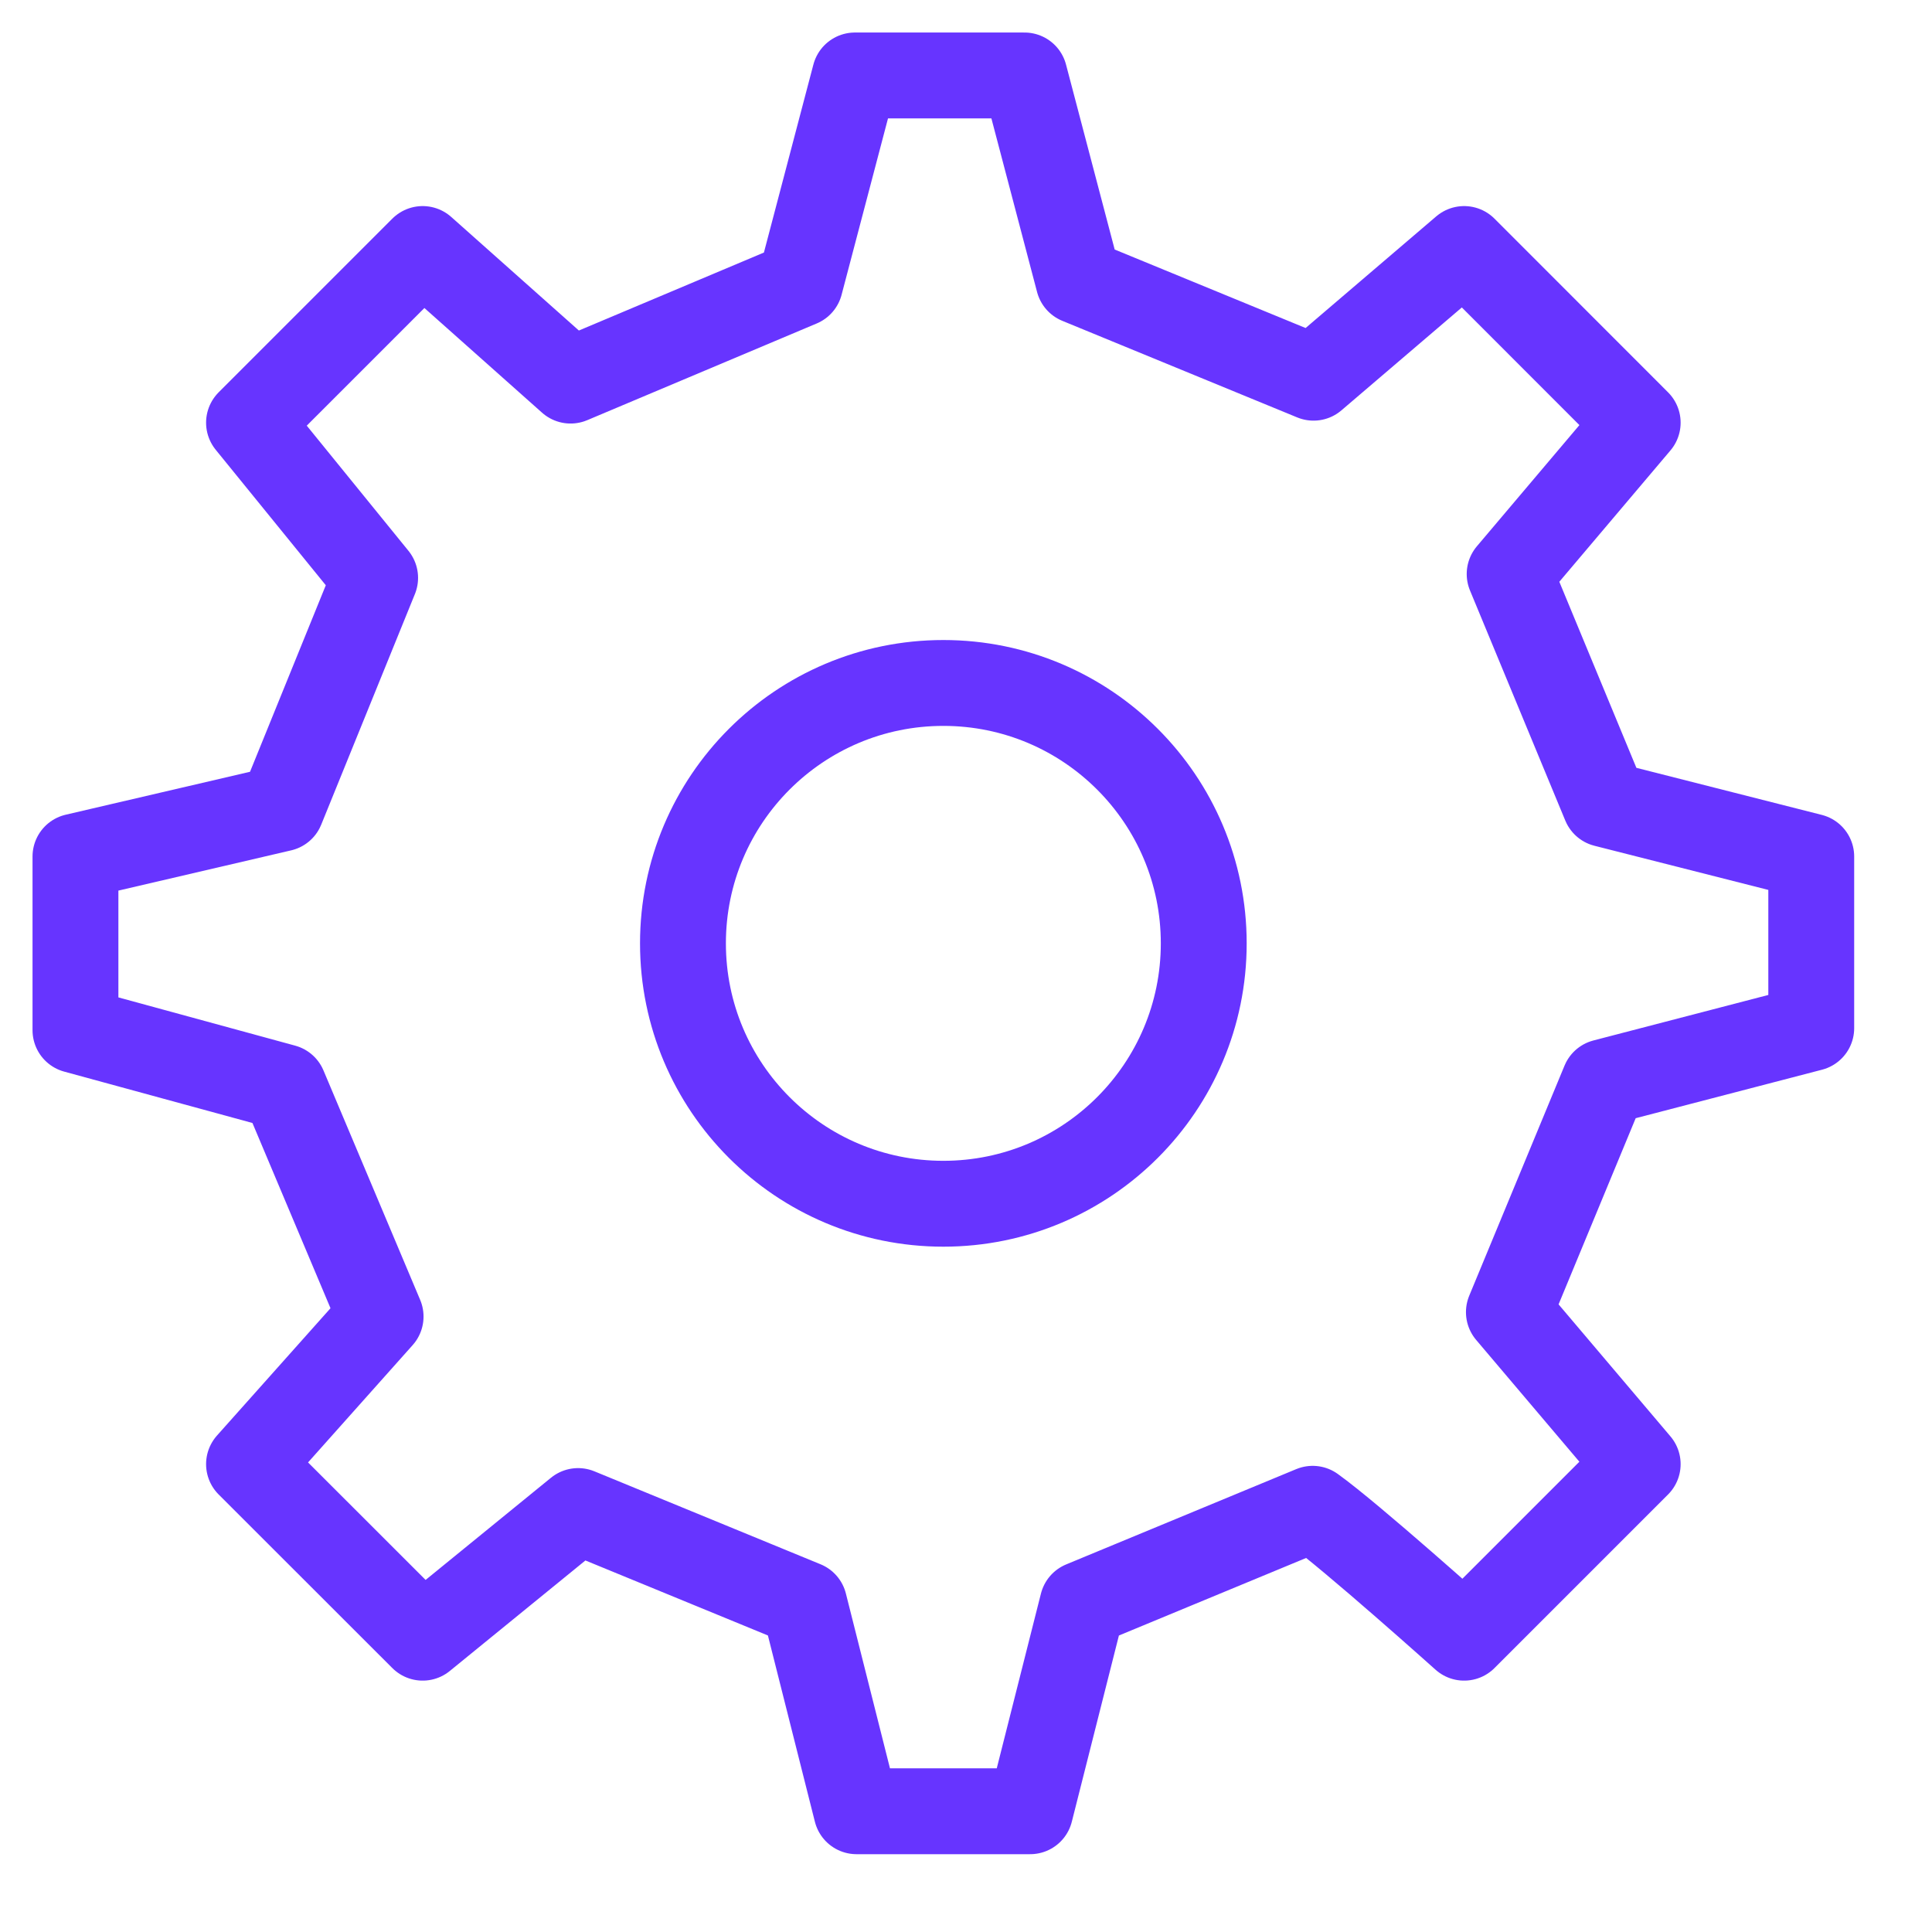
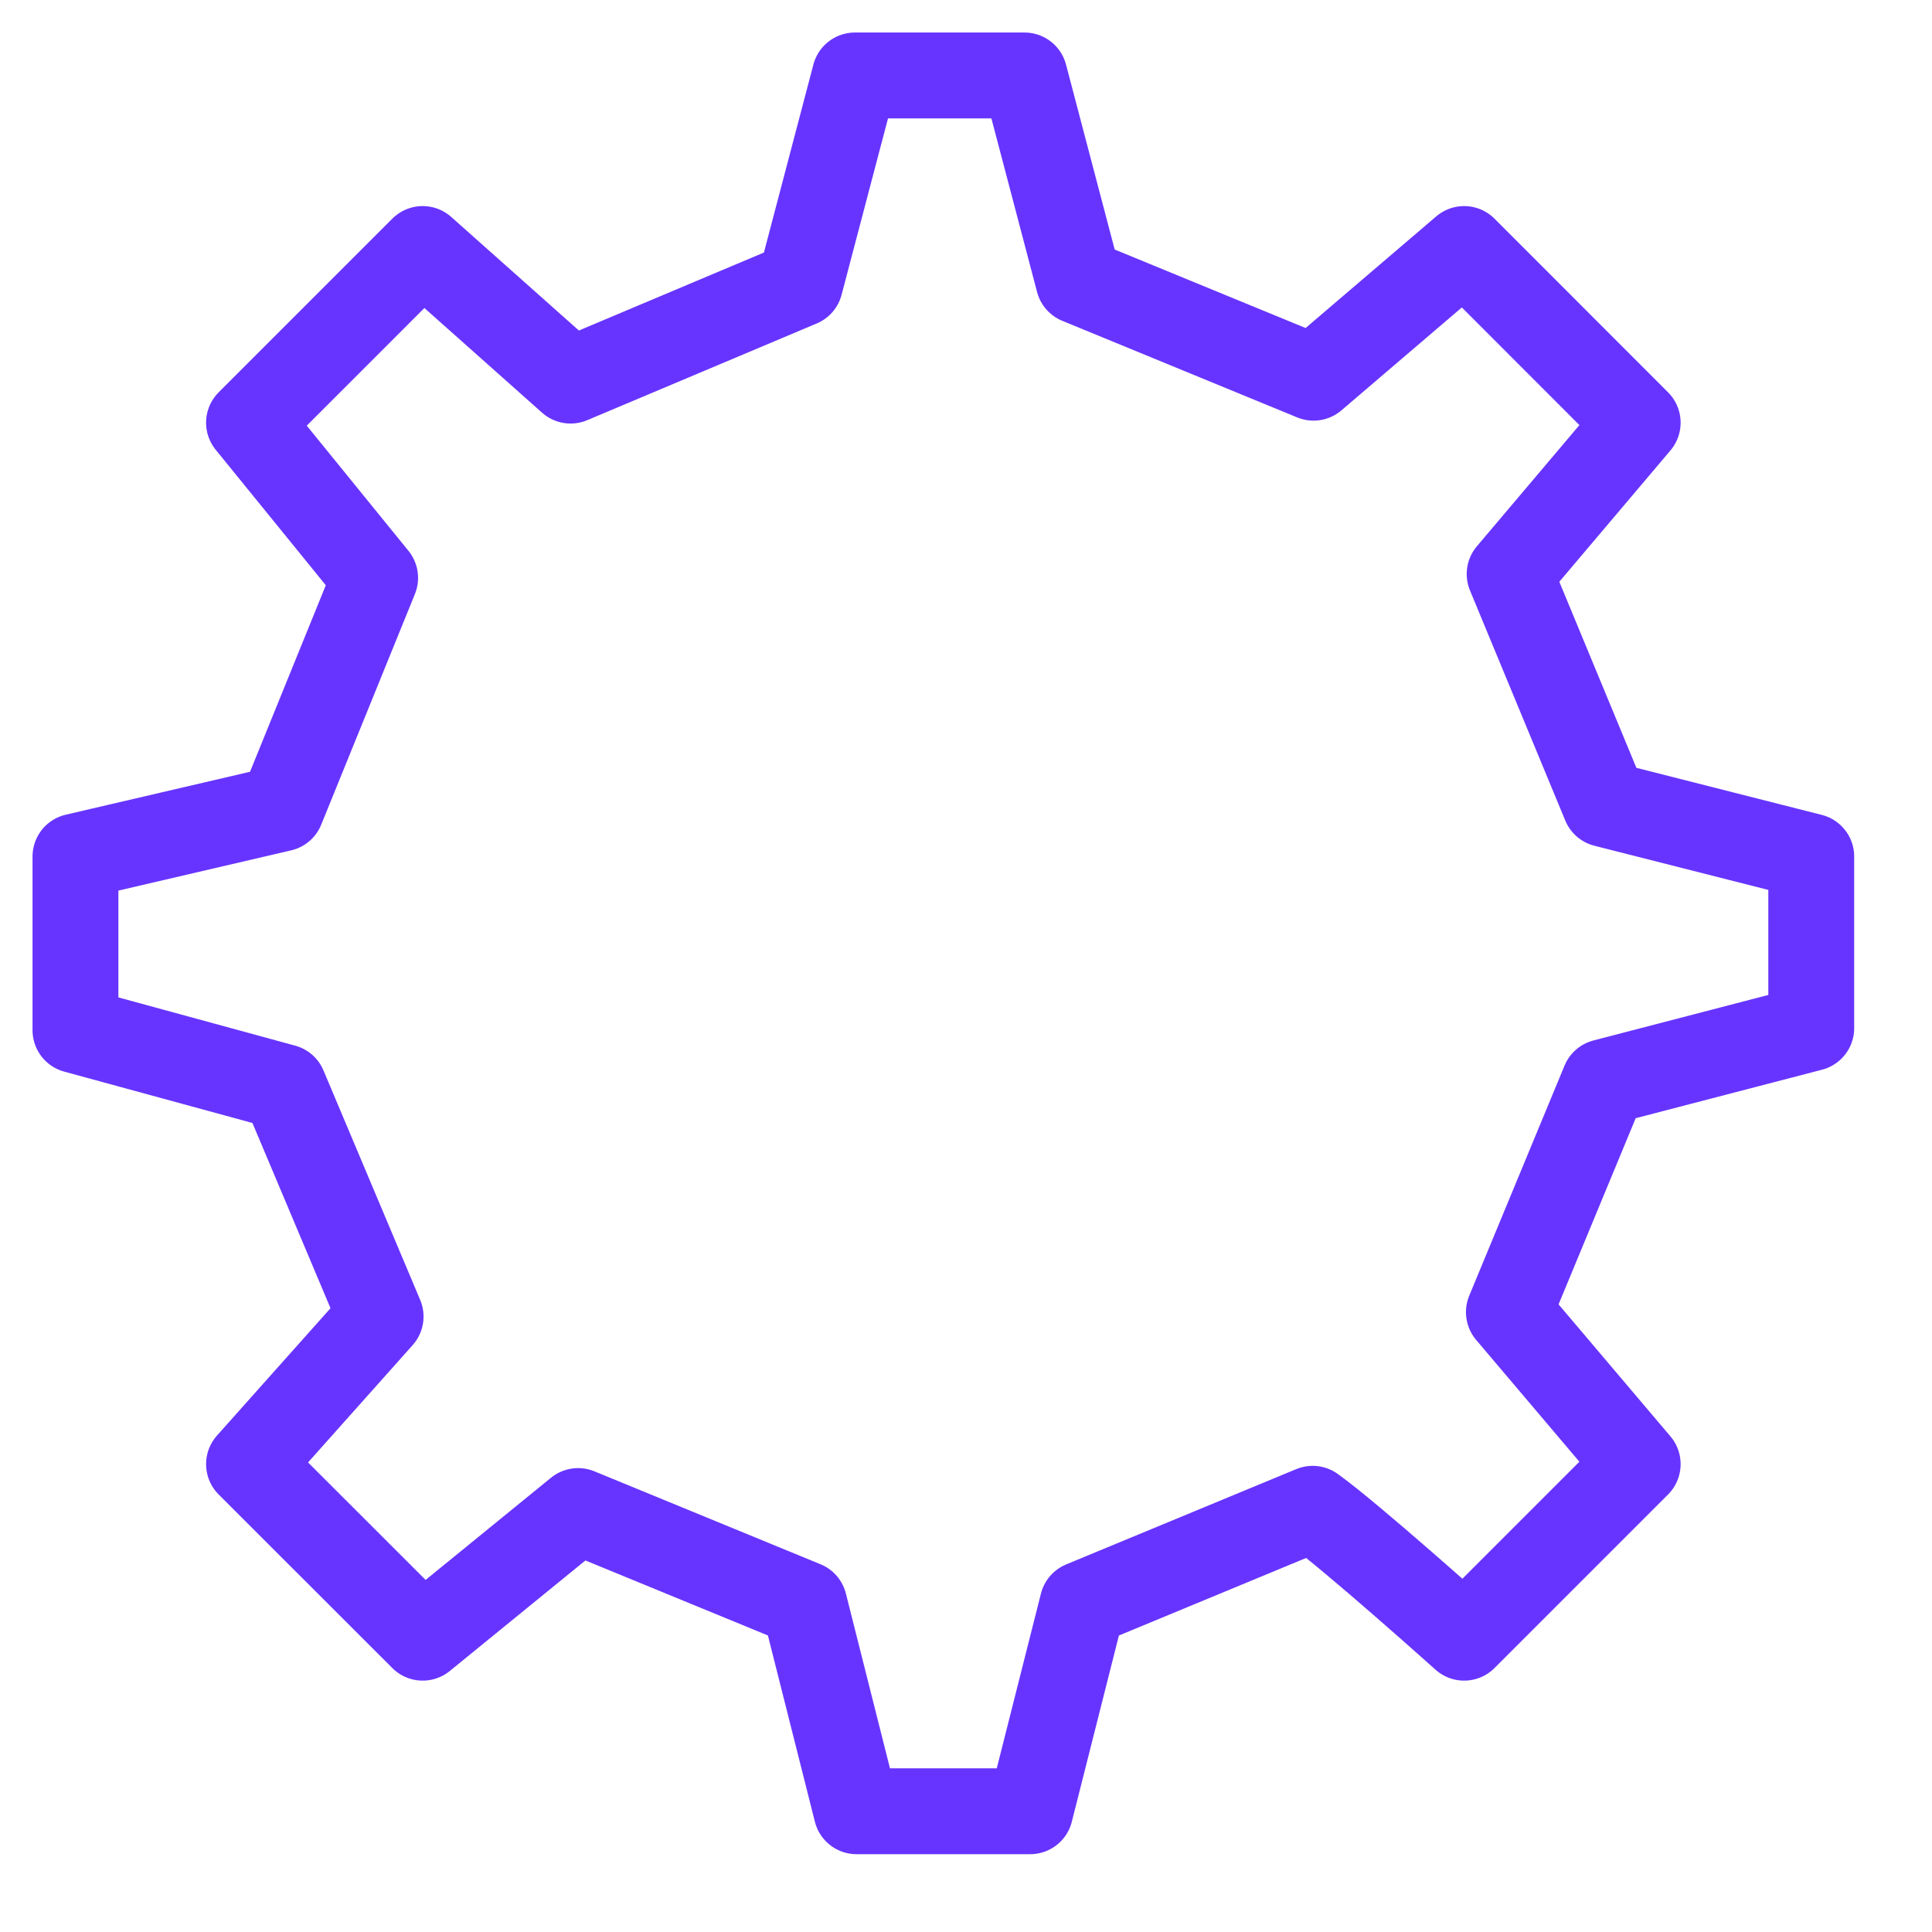
<svg xmlns="http://www.w3.org/2000/svg" width="18" height="18" viewBox="0 0 18 18" fill="none">
-   <path d="M8.789 11.215C10.129 11.215 11.215 10.129 11.215 8.789C11.215 7.449 10.129 6.363 8.789 6.363C7.449 6.363 6.363 7.449 6.363 8.789C6.363 10.129 7.449 11.215 8.789 11.215Z" stroke="#6734FF" stroke-width="0.8" stroke-linecap="round" stroke-linejoin="round" />
  <path d="M14.953 7.492L14.065 5.348L15.258 3.938L13.641 2.32L12.238 3.519L10.049 2.619L9.545 0.703H7.965L7.454 2.645L5.316 3.546L3.938 2.32L2.32 3.938L3.495 5.384L2.622 7.533L0.703 7.98V9.598L2.645 10.128L3.546 12.266L2.32 13.641L3.938 15.258L5.386 14.078L7.493 14.944L7.98 16.875H9.598L10.086 14.945L12.23 14.057C12.587 14.313 13.641 15.258 13.641 15.258L15.258 13.641L14.058 12.225L14.946 10.081L16.875 9.579L16.875 7.98L14.953 7.492Z" stroke="#6734FF" stroke-width="0.8" stroke-linecap="round" stroke-linejoin="round" />
</svg>